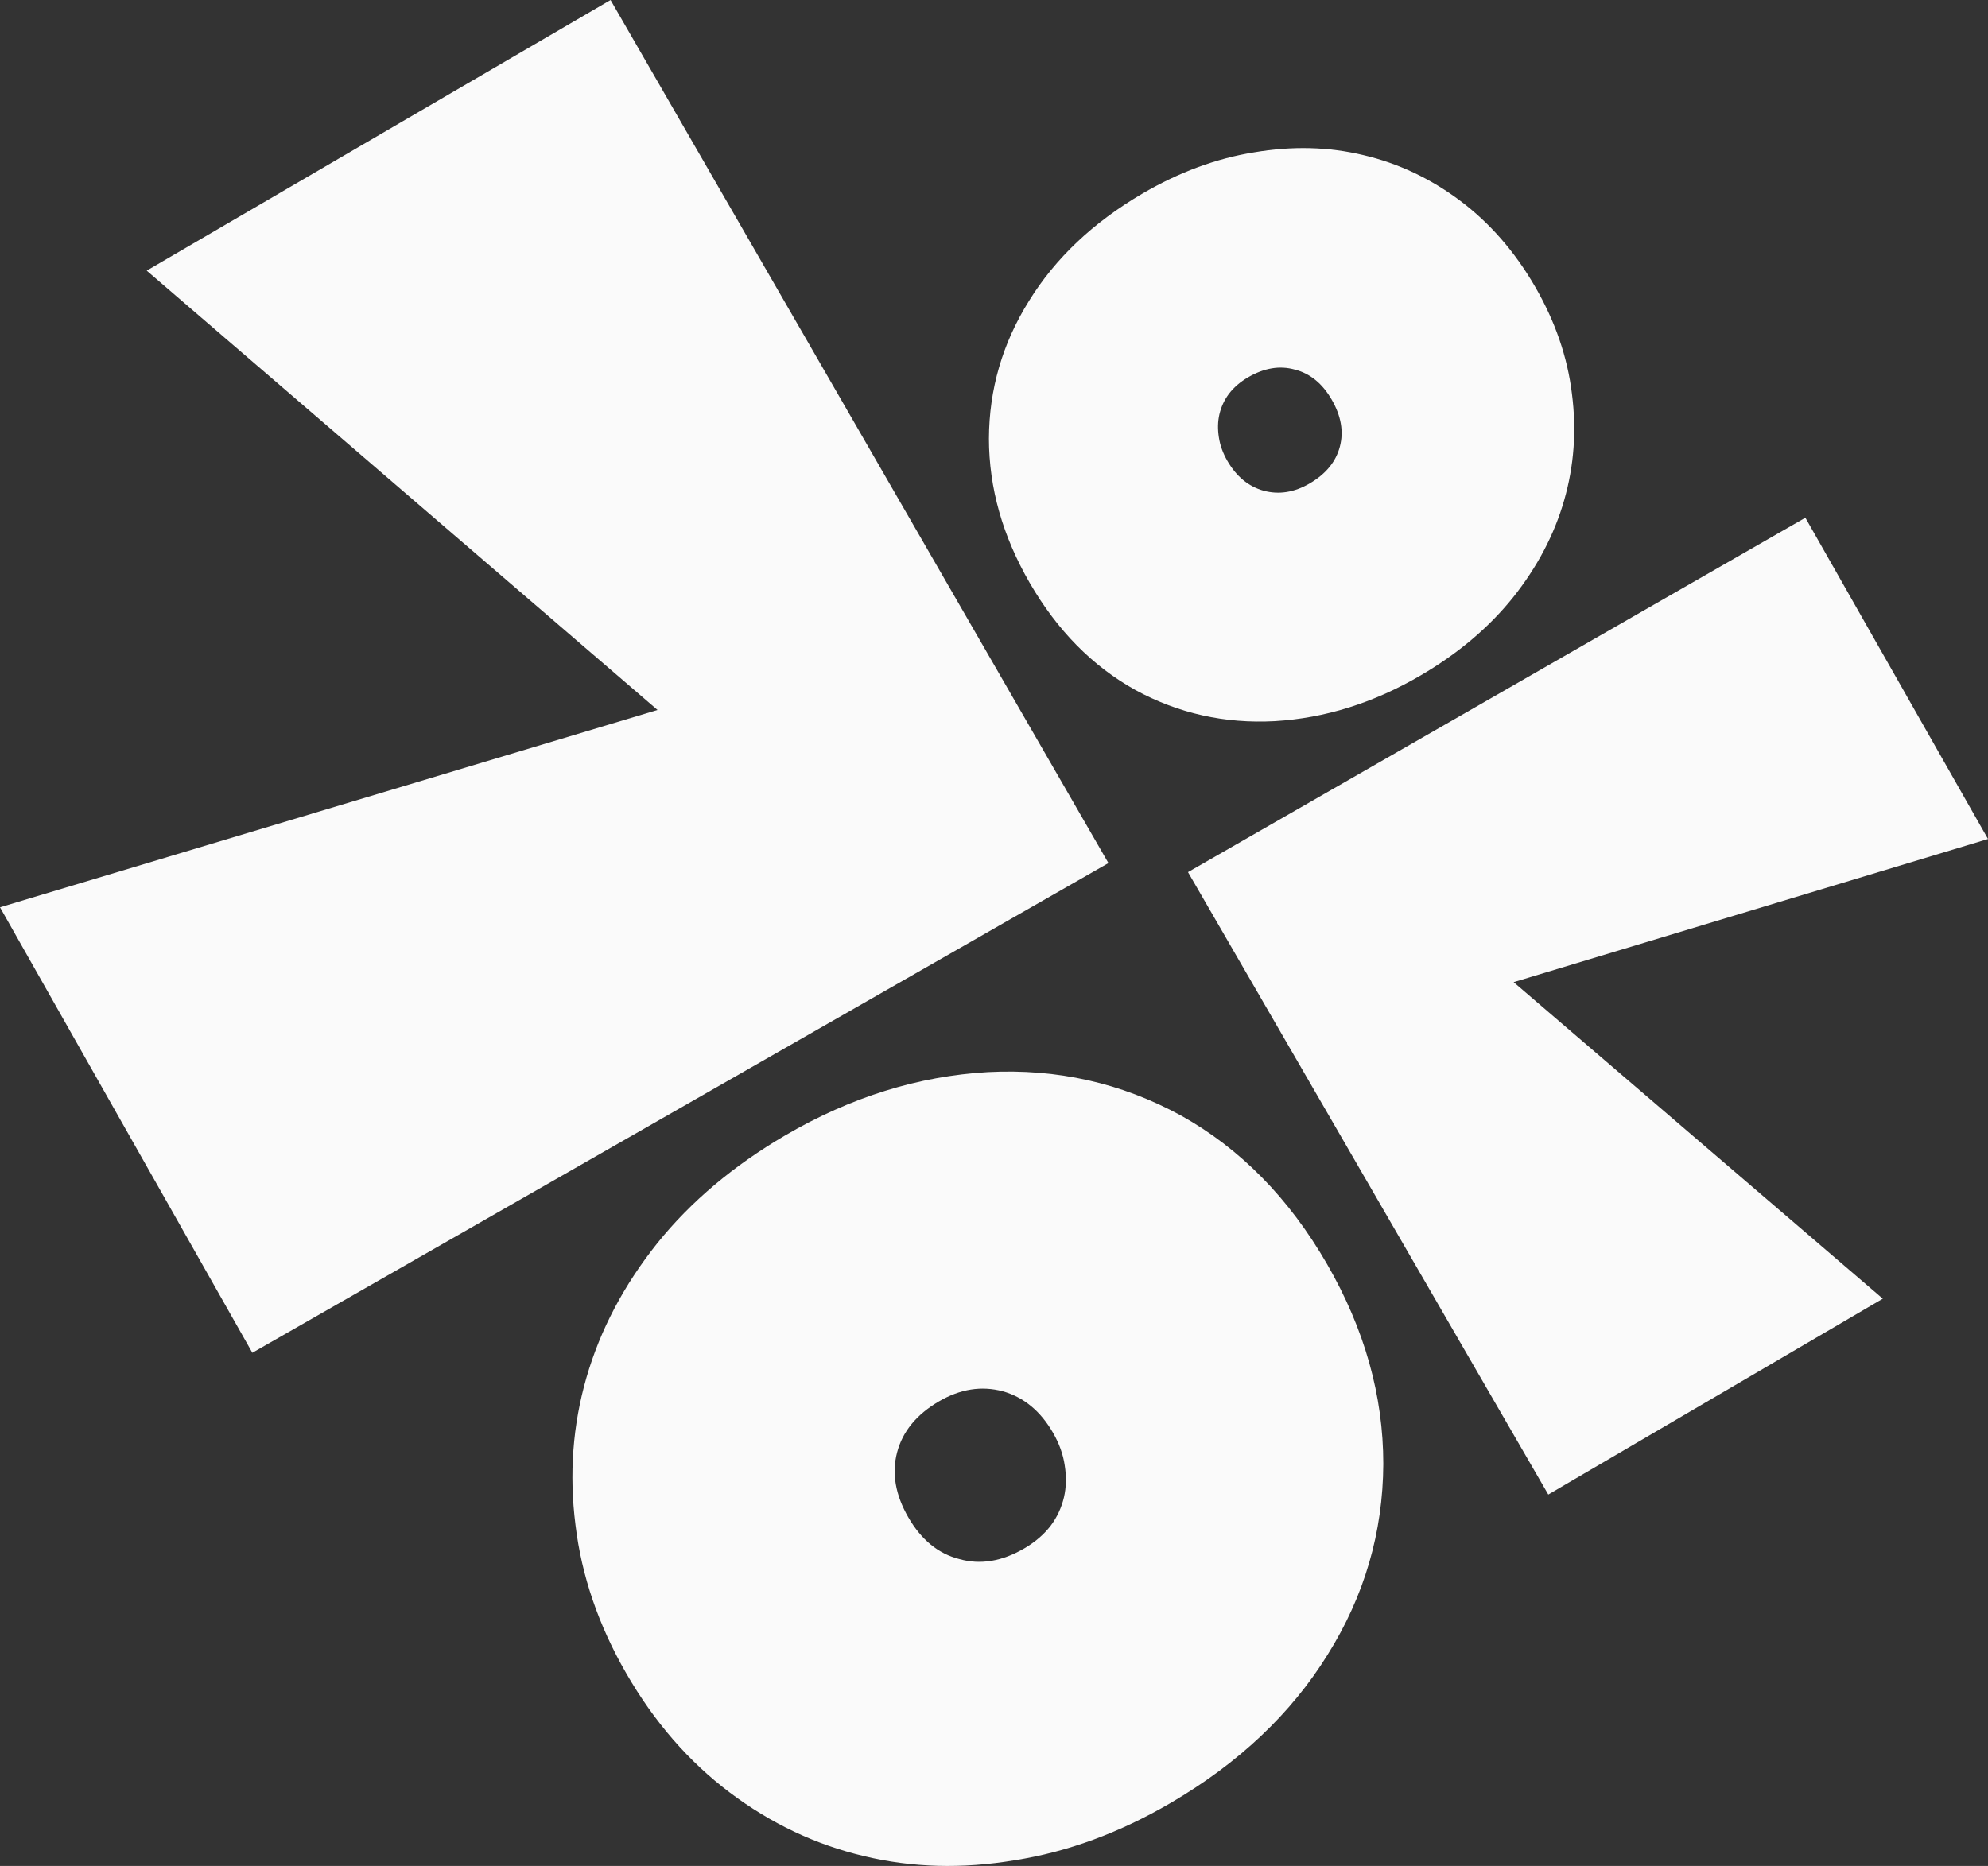
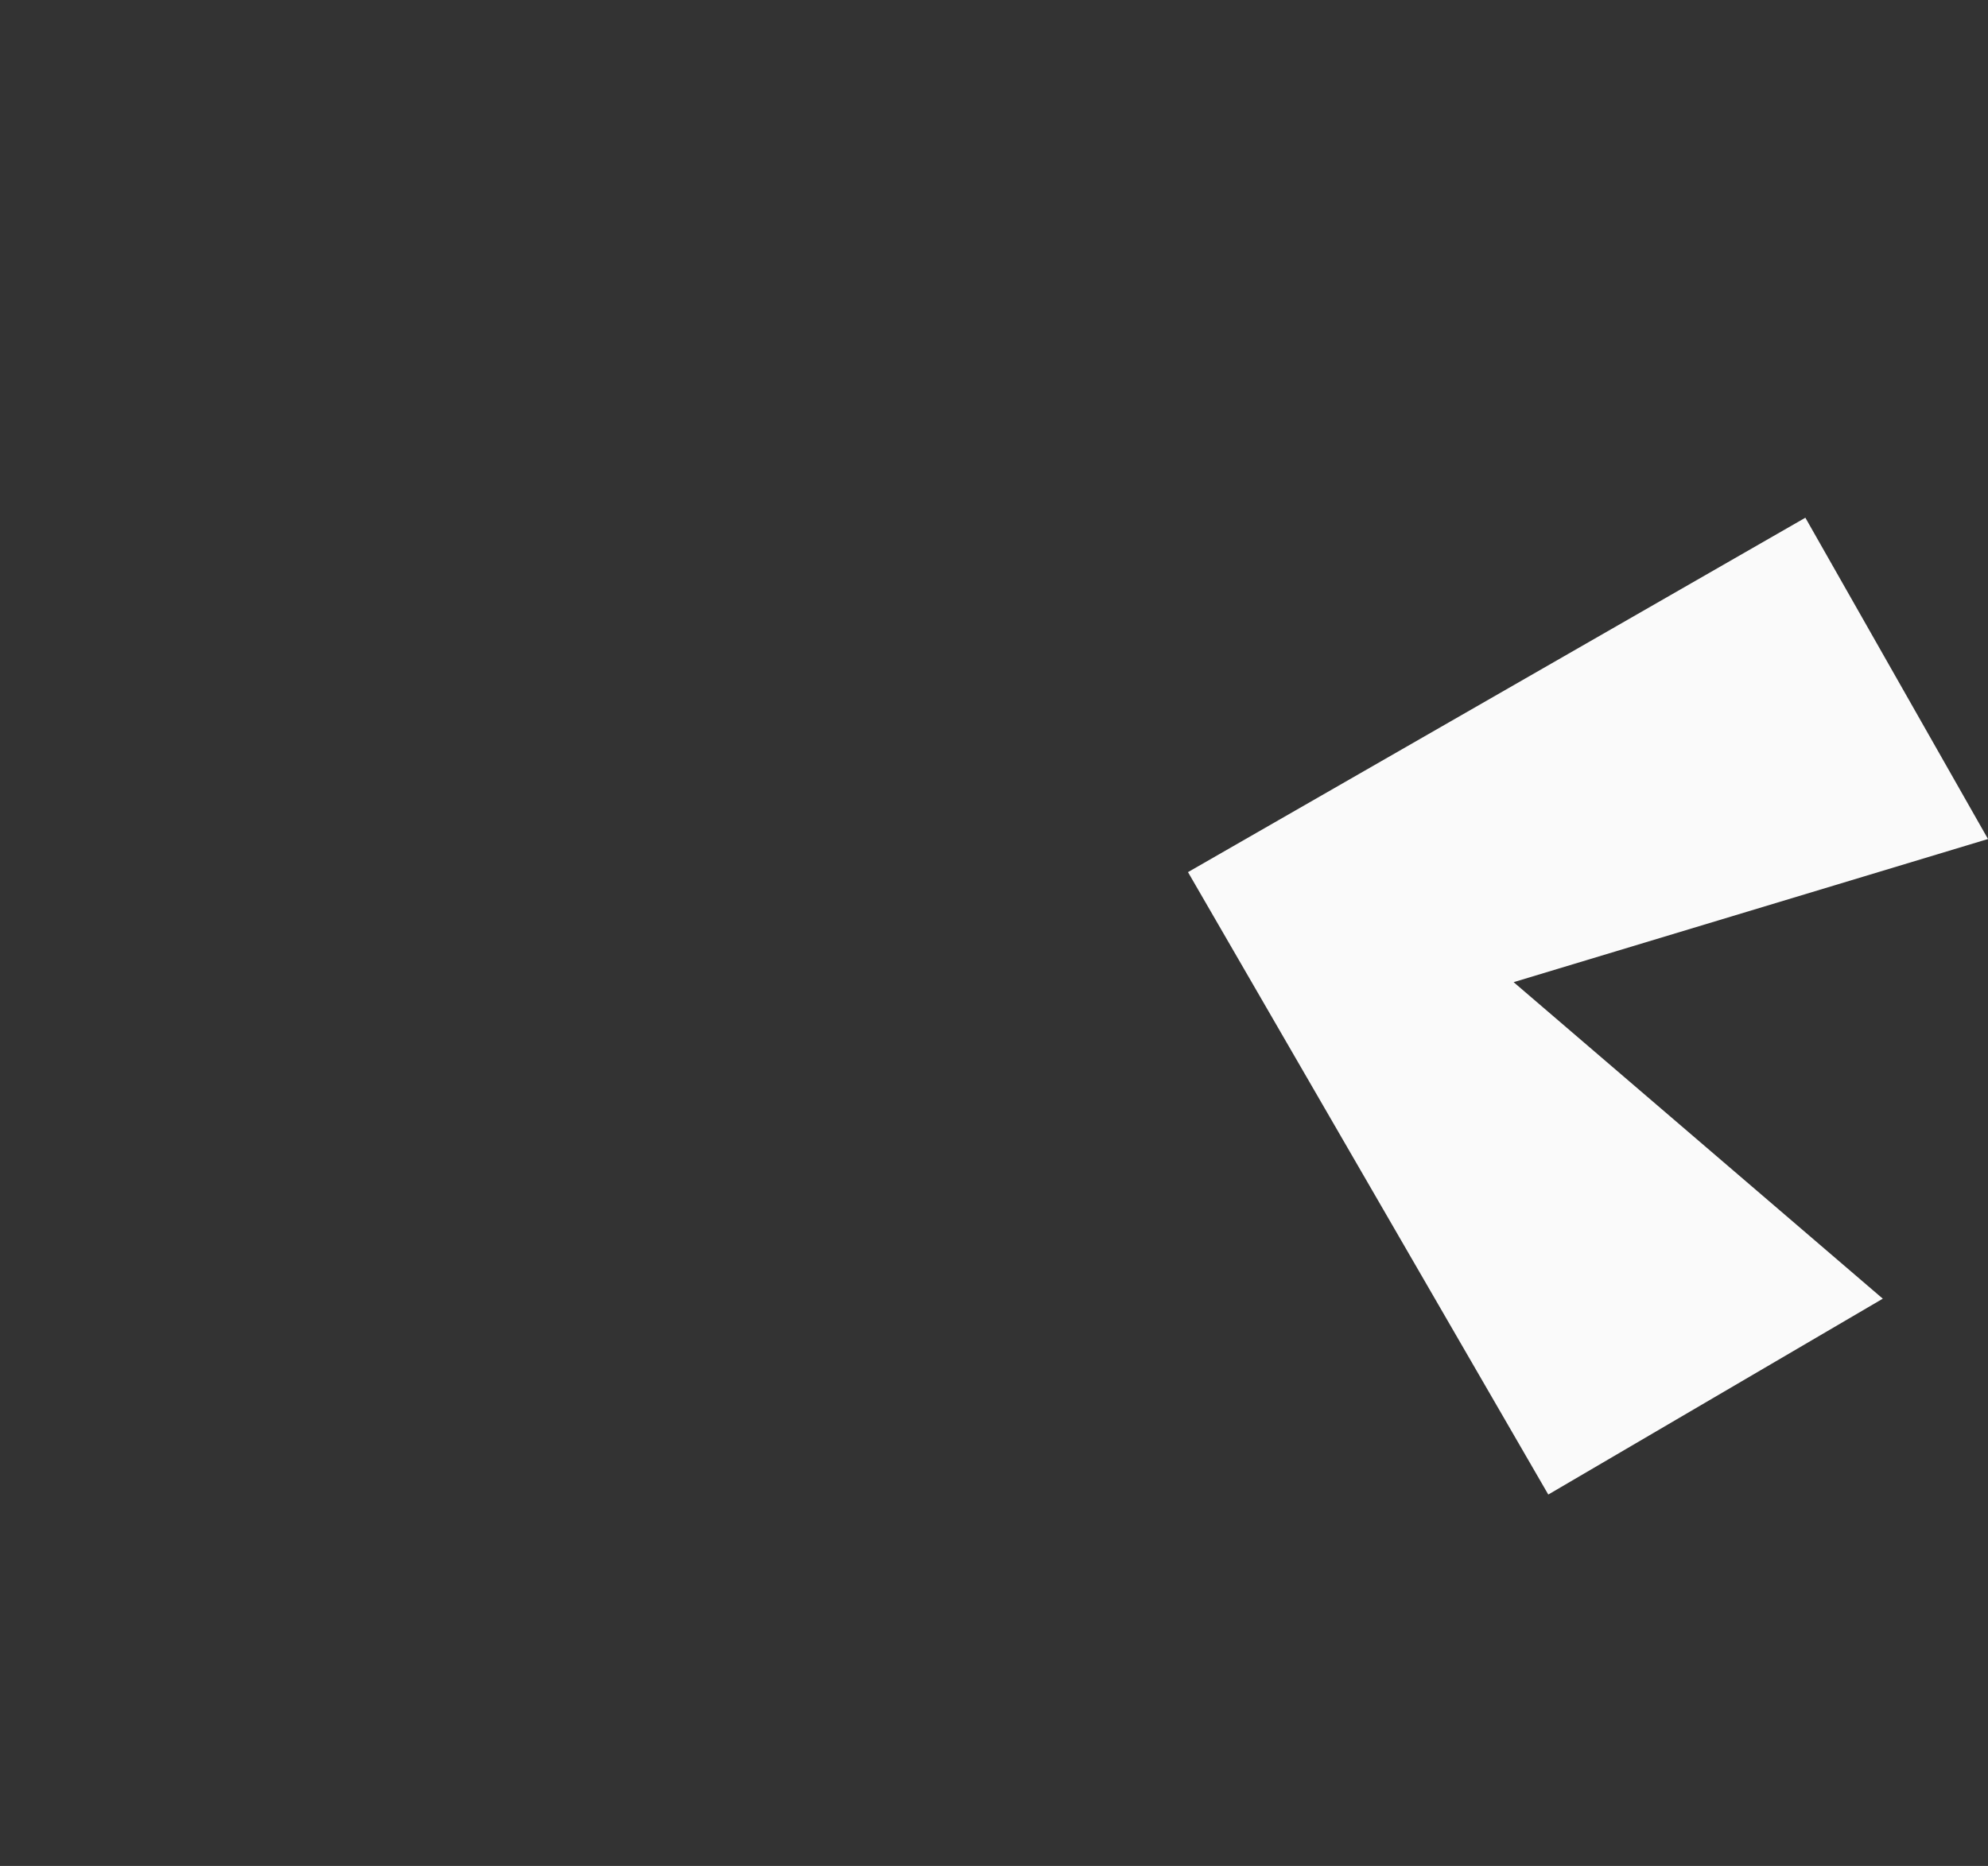
<svg xmlns="http://www.w3.org/2000/svg" width="98" height="92" viewBox="0 0 98 92" fill="none">
  <rect x="0" y="0" width="98" height="92" fill="#333333" stroke="none" />
-   <path d="M30.098 0L54.641 42.554L12.44 66.698L0 44.734L32.413 35.004L7.232 13.344L30.098 0Z" fill="#FAFAFA" />
-   <path fill-rule="evenodd" clip-rule="evenodd" d="M50.037 91.716C52.63 91.307 55.185 90.367 57.703 88.896C61.061 86.934 63.641 84.497 65.445 81.585C67.258 78.69 68.174 75.555 68.191 72.18C68.191 68.815 67.267 65.531 65.42 62.328C63.542 59.072 61.139 56.628 58.212 54.998C55.276 53.395 52.107 52.682 48.702 52.859C45.263 53.057 41.934 54.096 38.716 55.975C36.163 57.467 34.062 59.236 32.413 61.282C30.757 63.355 29.59 65.567 28.911 67.916C28.232 70.266 28.052 72.689 28.369 75.186C28.67 77.693 29.505 80.135 30.875 82.51C32.256 84.904 33.958 86.863 35.983 88.386C38.007 89.909 40.209 90.952 42.591 91.514C44.955 92.085 47.437 92.153 50.037 91.716ZM44.224 71.605C44.496 70.576 45.182 69.74 46.284 69.096C47.333 68.483 48.383 68.317 49.433 68.597C50.466 68.888 51.292 69.57 51.911 70.644C52.215 71.172 52.407 71.707 52.486 72.249C52.575 72.809 52.562 73.334 52.448 73.825C52.326 74.343 52.106 74.813 51.788 75.234C51.452 75.665 51.022 76.034 50.497 76.341C49.396 76.984 48.328 77.161 47.296 76.87C46.256 76.607 45.416 75.921 44.776 74.812C44.137 73.704 43.953 72.635 44.224 71.605Z" fill="#FAFAFA" />
-   <path fill-rule="evenodd" clip-rule="evenodd" d="M61.833 7.51C59.962 7.808 58.118 8.49 56.302 9.554C53.881 10.974 52.021 12.736 50.723 14.84C49.417 16.932 48.759 19.195 48.75 21.631C48.754 24.06 49.425 26.43 50.761 28.739C52.12 31.087 53.858 32.848 55.972 34.022C58.093 35.176 60.381 35.687 62.839 35.555C65.321 35.409 67.722 34.655 70.043 33.295C71.884 32.216 73.398 30.937 74.586 29.458C75.779 27.96 76.62 26.362 77.107 24.665C77.595 22.969 77.722 21.219 77.49 19.418C77.271 17.608 76.665 15.847 75.673 14.134C74.674 12.408 73.444 10.996 71.981 9.898C70.518 8.801 68.927 8.051 67.208 7.648C65.501 7.238 63.709 7.192 61.833 7.51ZM66.05 22.02C65.856 22.763 65.361 23.367 64.566 23.833C63.81 24.277 63.052 24.398 62.294 24.196C61.548 23.988 60.951 23.496 60.503 22.722C60.283 22.341 60.144 21.955 60.086 21.564C60.022 21.16 60.03 20.781 60.112 20.427C60.2 20.052 60.358 19.713 60.587 19.409C60.829 19.097 61.139 18.83 61.517 18.608C62.312 18.143 63.082 18.014 63.828 18.223C64.579 18.412 65.186 18.906 65.648 19.705C66.111 20.505 66.245 21.276 66.05 22.02Z" fill="#FAFAFA" />
  <path d="M76.324 73.688L58.563 43L88.997 25.526L98 41.367L74.615 48.425L92.814 64.031L76.324 73.688Z" fill="#FAFAFA" />
</svg>